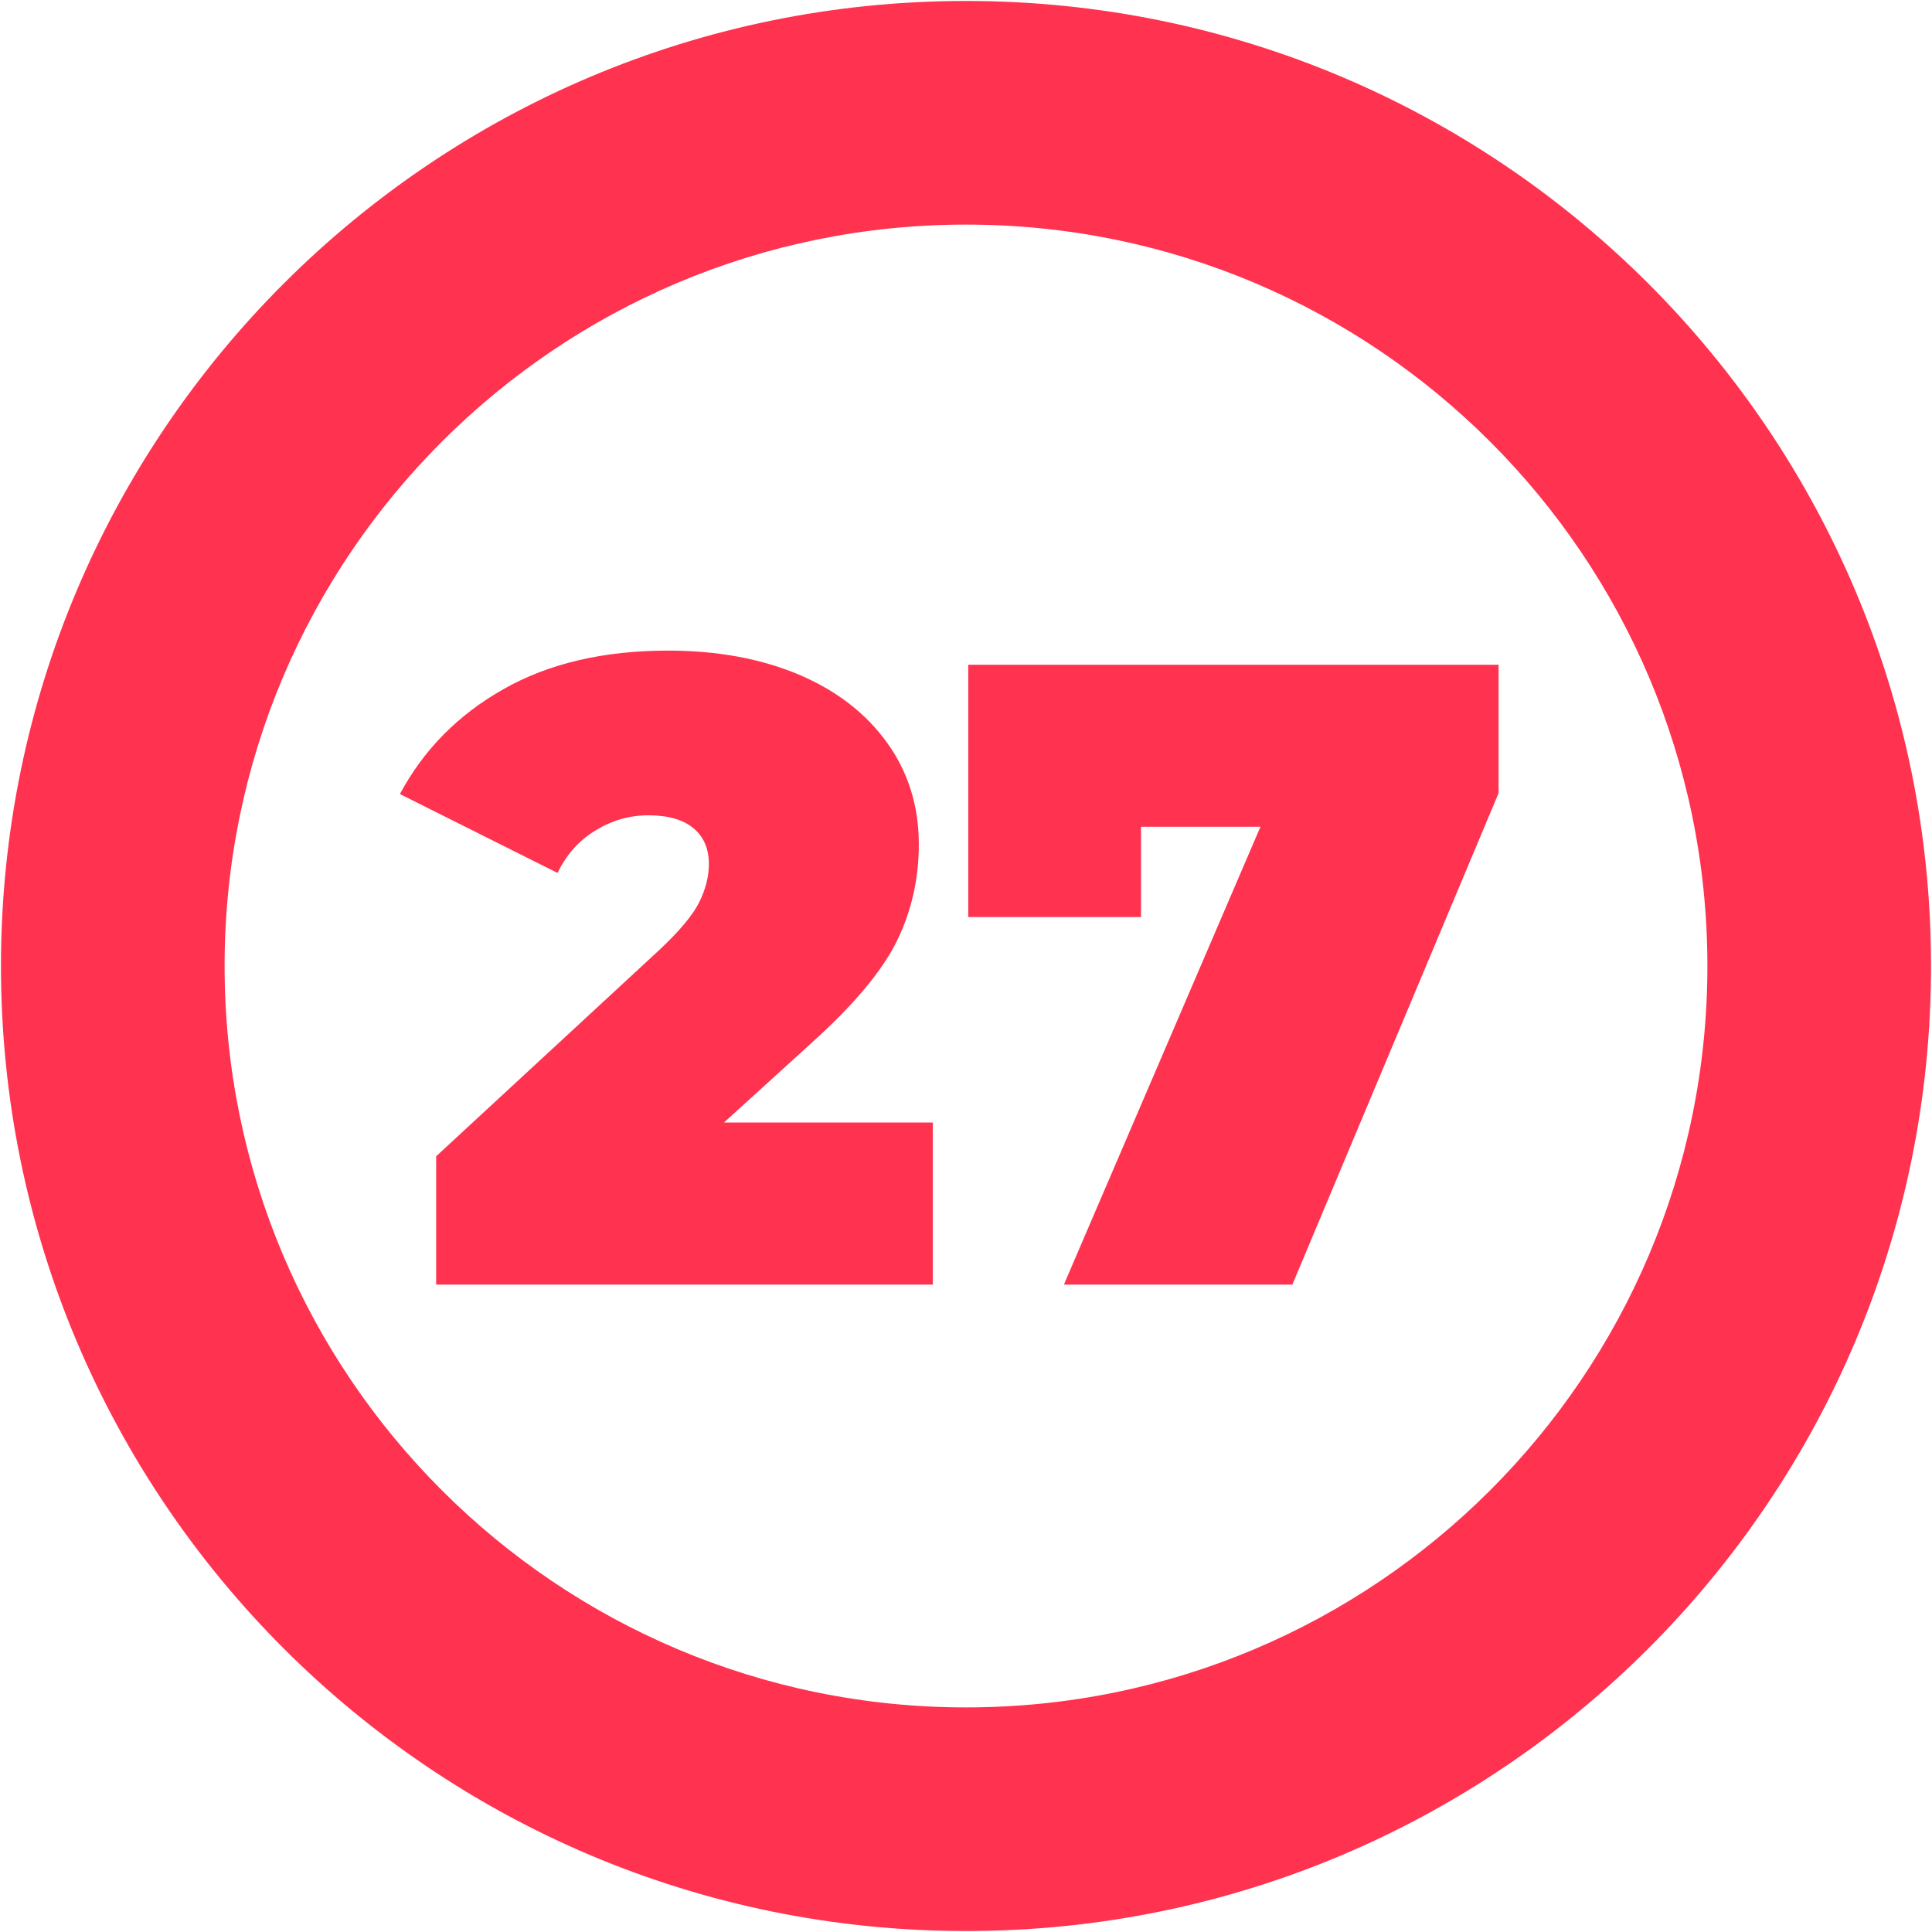
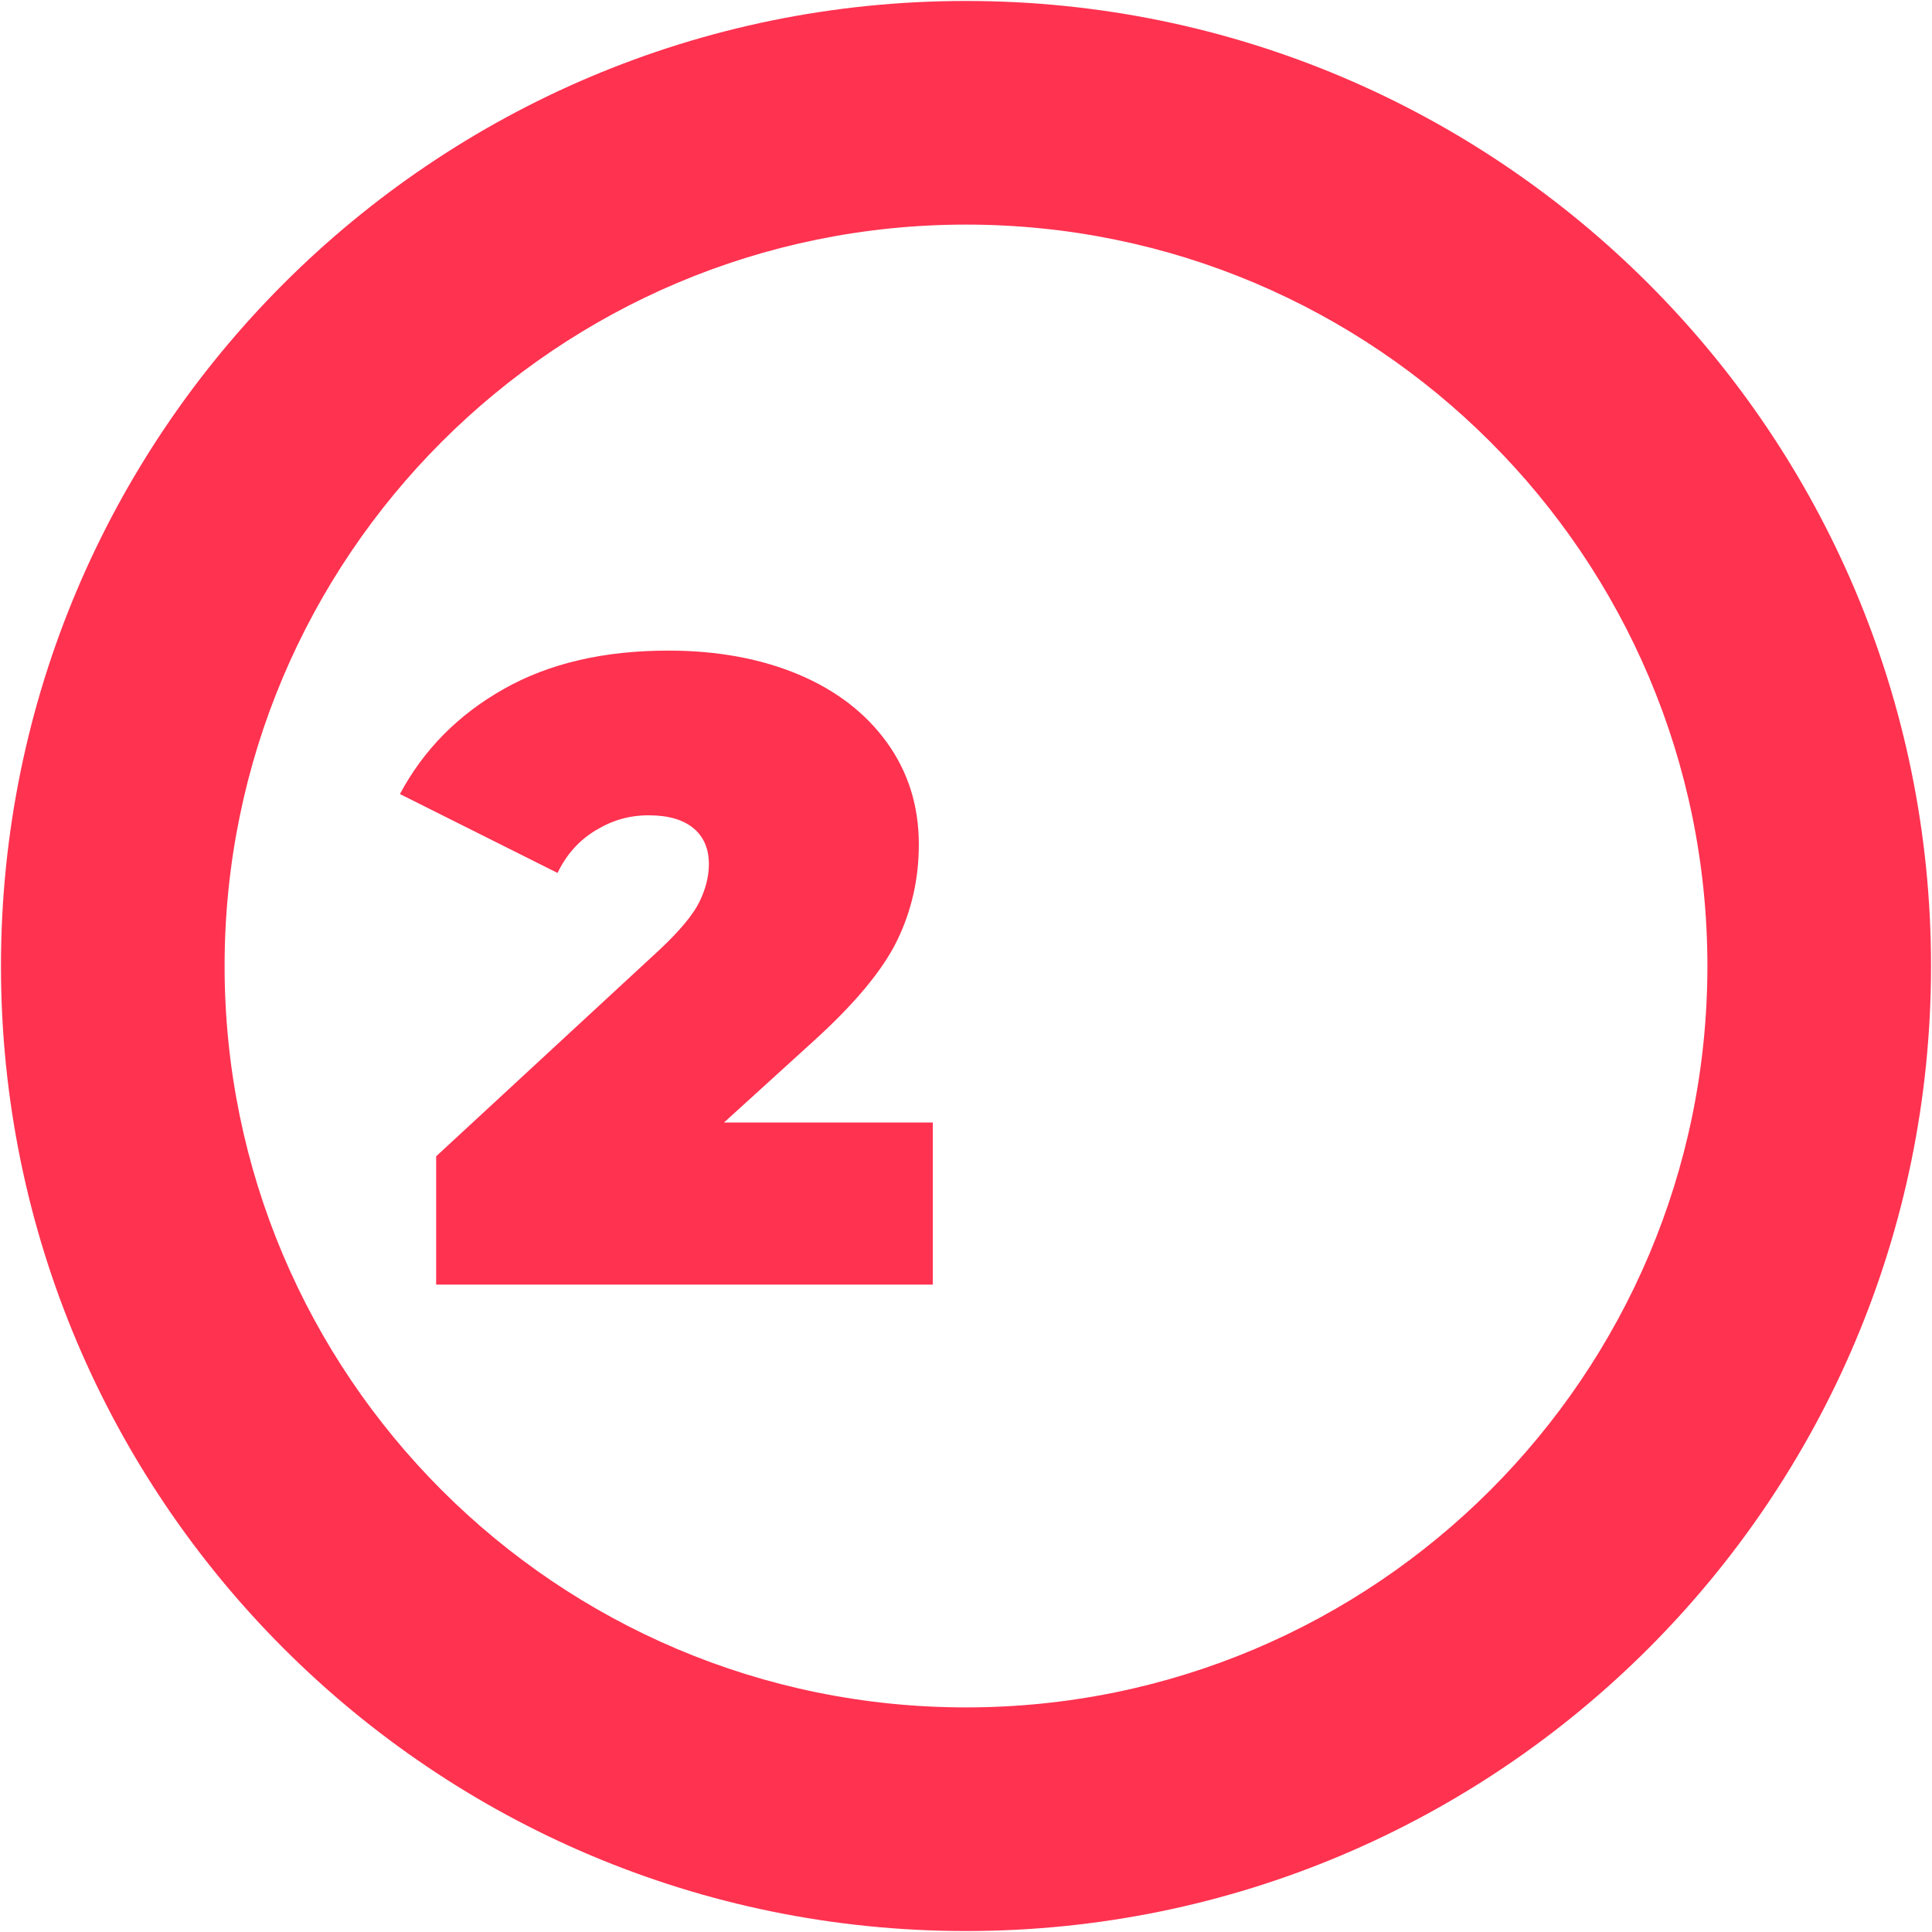
<svg xmlns="http://www.w3.org/2000/svg" id="_27" data-name="27" viewBox="0 0 120 120">
  <defs>
    <style>
      .cls-1 {
        fill: #ff3250;
        stroke-width: 0px;
      }
    </style>
  </defs>
  <path class="cls-1" d="M60,.06C26.9.06.06,26.9.06,60s26.83,59.94,59.94,59.94,59.94-26.83,59.94-59.94S93.1.06,60,.06ZM60,106.05c-25.43,0-46.05-20.62-46.05-46.05S34.57,13.95,60,13.95s46.05,20.62,46.05,46.05-20.62,46.05-46.05,46.05Z" />
  <g id="_1-2" data-name="1">
    <path class="cls-1" d="M57.94,69.72v10.07h-30.85v-7.97l13.92-12.87c1.21-1.14,2.02-2.11,2.42-2.91.4-.81.6-1.6.6-2.37,0-.95-.32-1.7-.96-2.23-.64-.53-1.57-.8-2.78-.8s-2.27.31-3.3.94c-1.03.62-1.81,1.5-2.36,2.64l-9.79-4.9c1.47-2.75,3.61-4.92,6.44-6.52,2.82-1.6,6.23-2.39,10.23-2.39,3.04,0,5.74.5,8.08,1.48,2.35.99,4.18,2.4,5.5,4.23,1.32,1.83,1.98,3.94,1.98,6.33,0,2.13-.45,4.12-1.35,5.97-.9,1.85-2.65,3.95-5.25,6.3l-5.5,5h12.98Z" />
-     <path class="cls-1" d="M93.08,41.28v7.98l-12.81,30.53h-14.19l12.21-28.44h-7.42v5.61h-10.73v-15.67h32.95Z" />
  </g>
</svg>